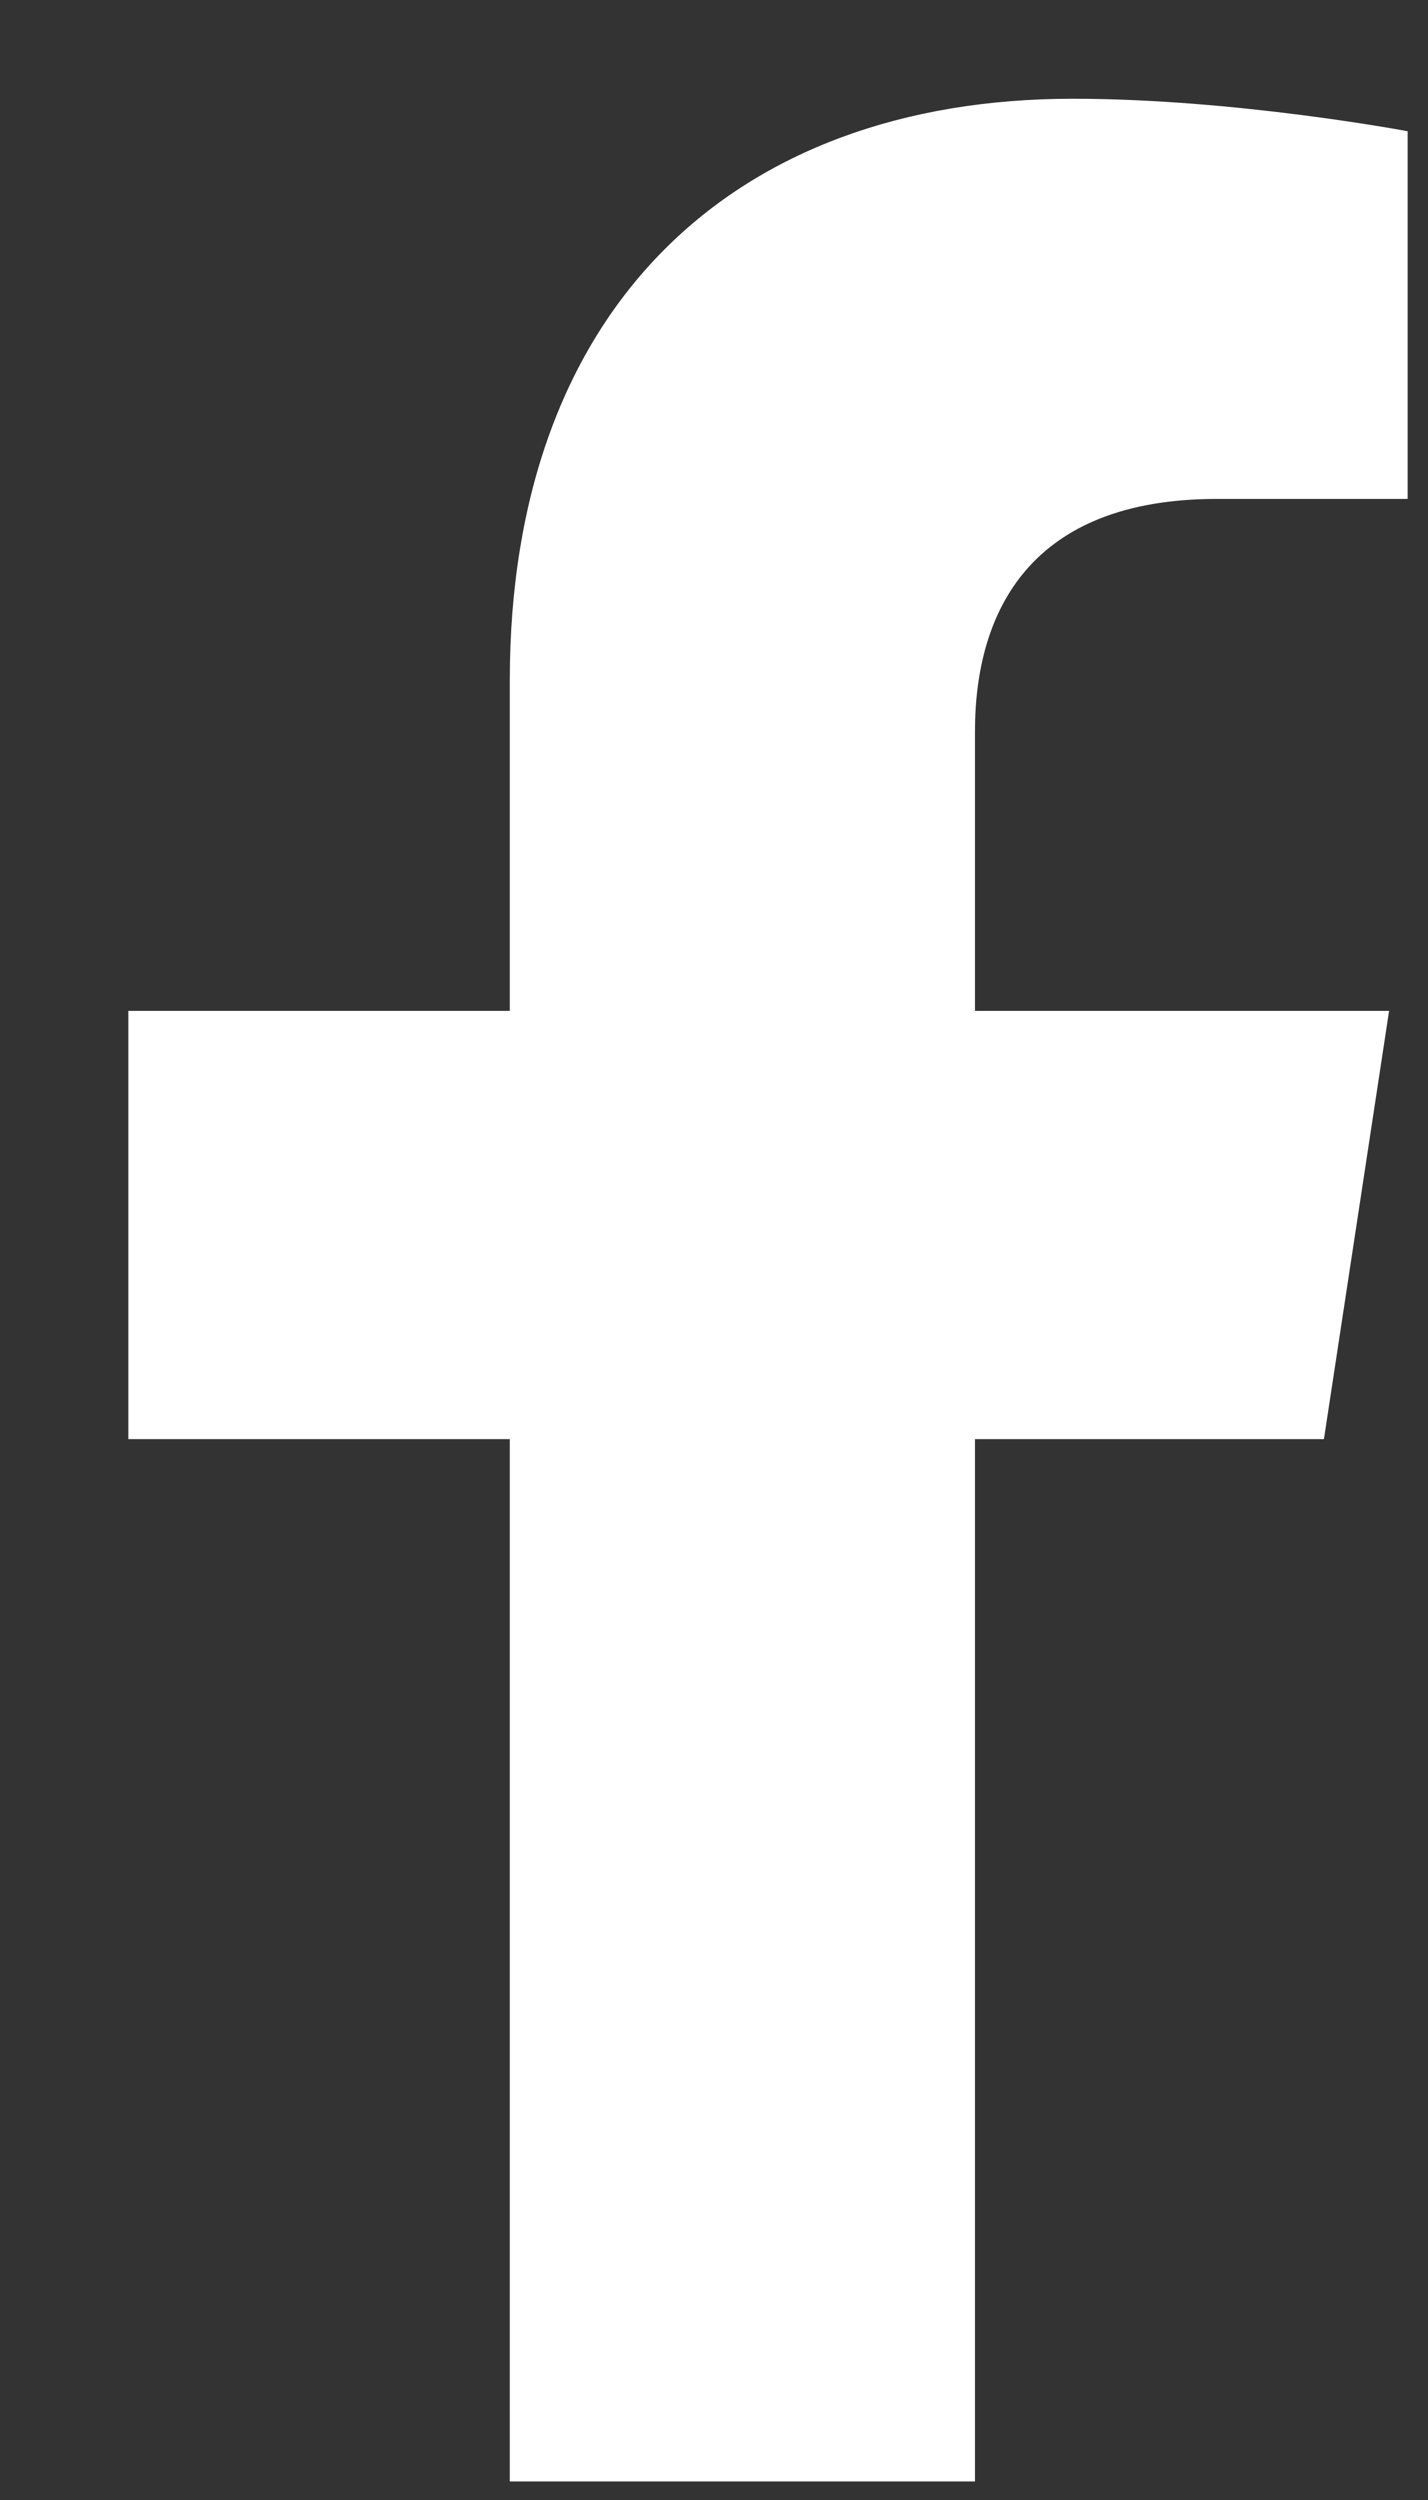
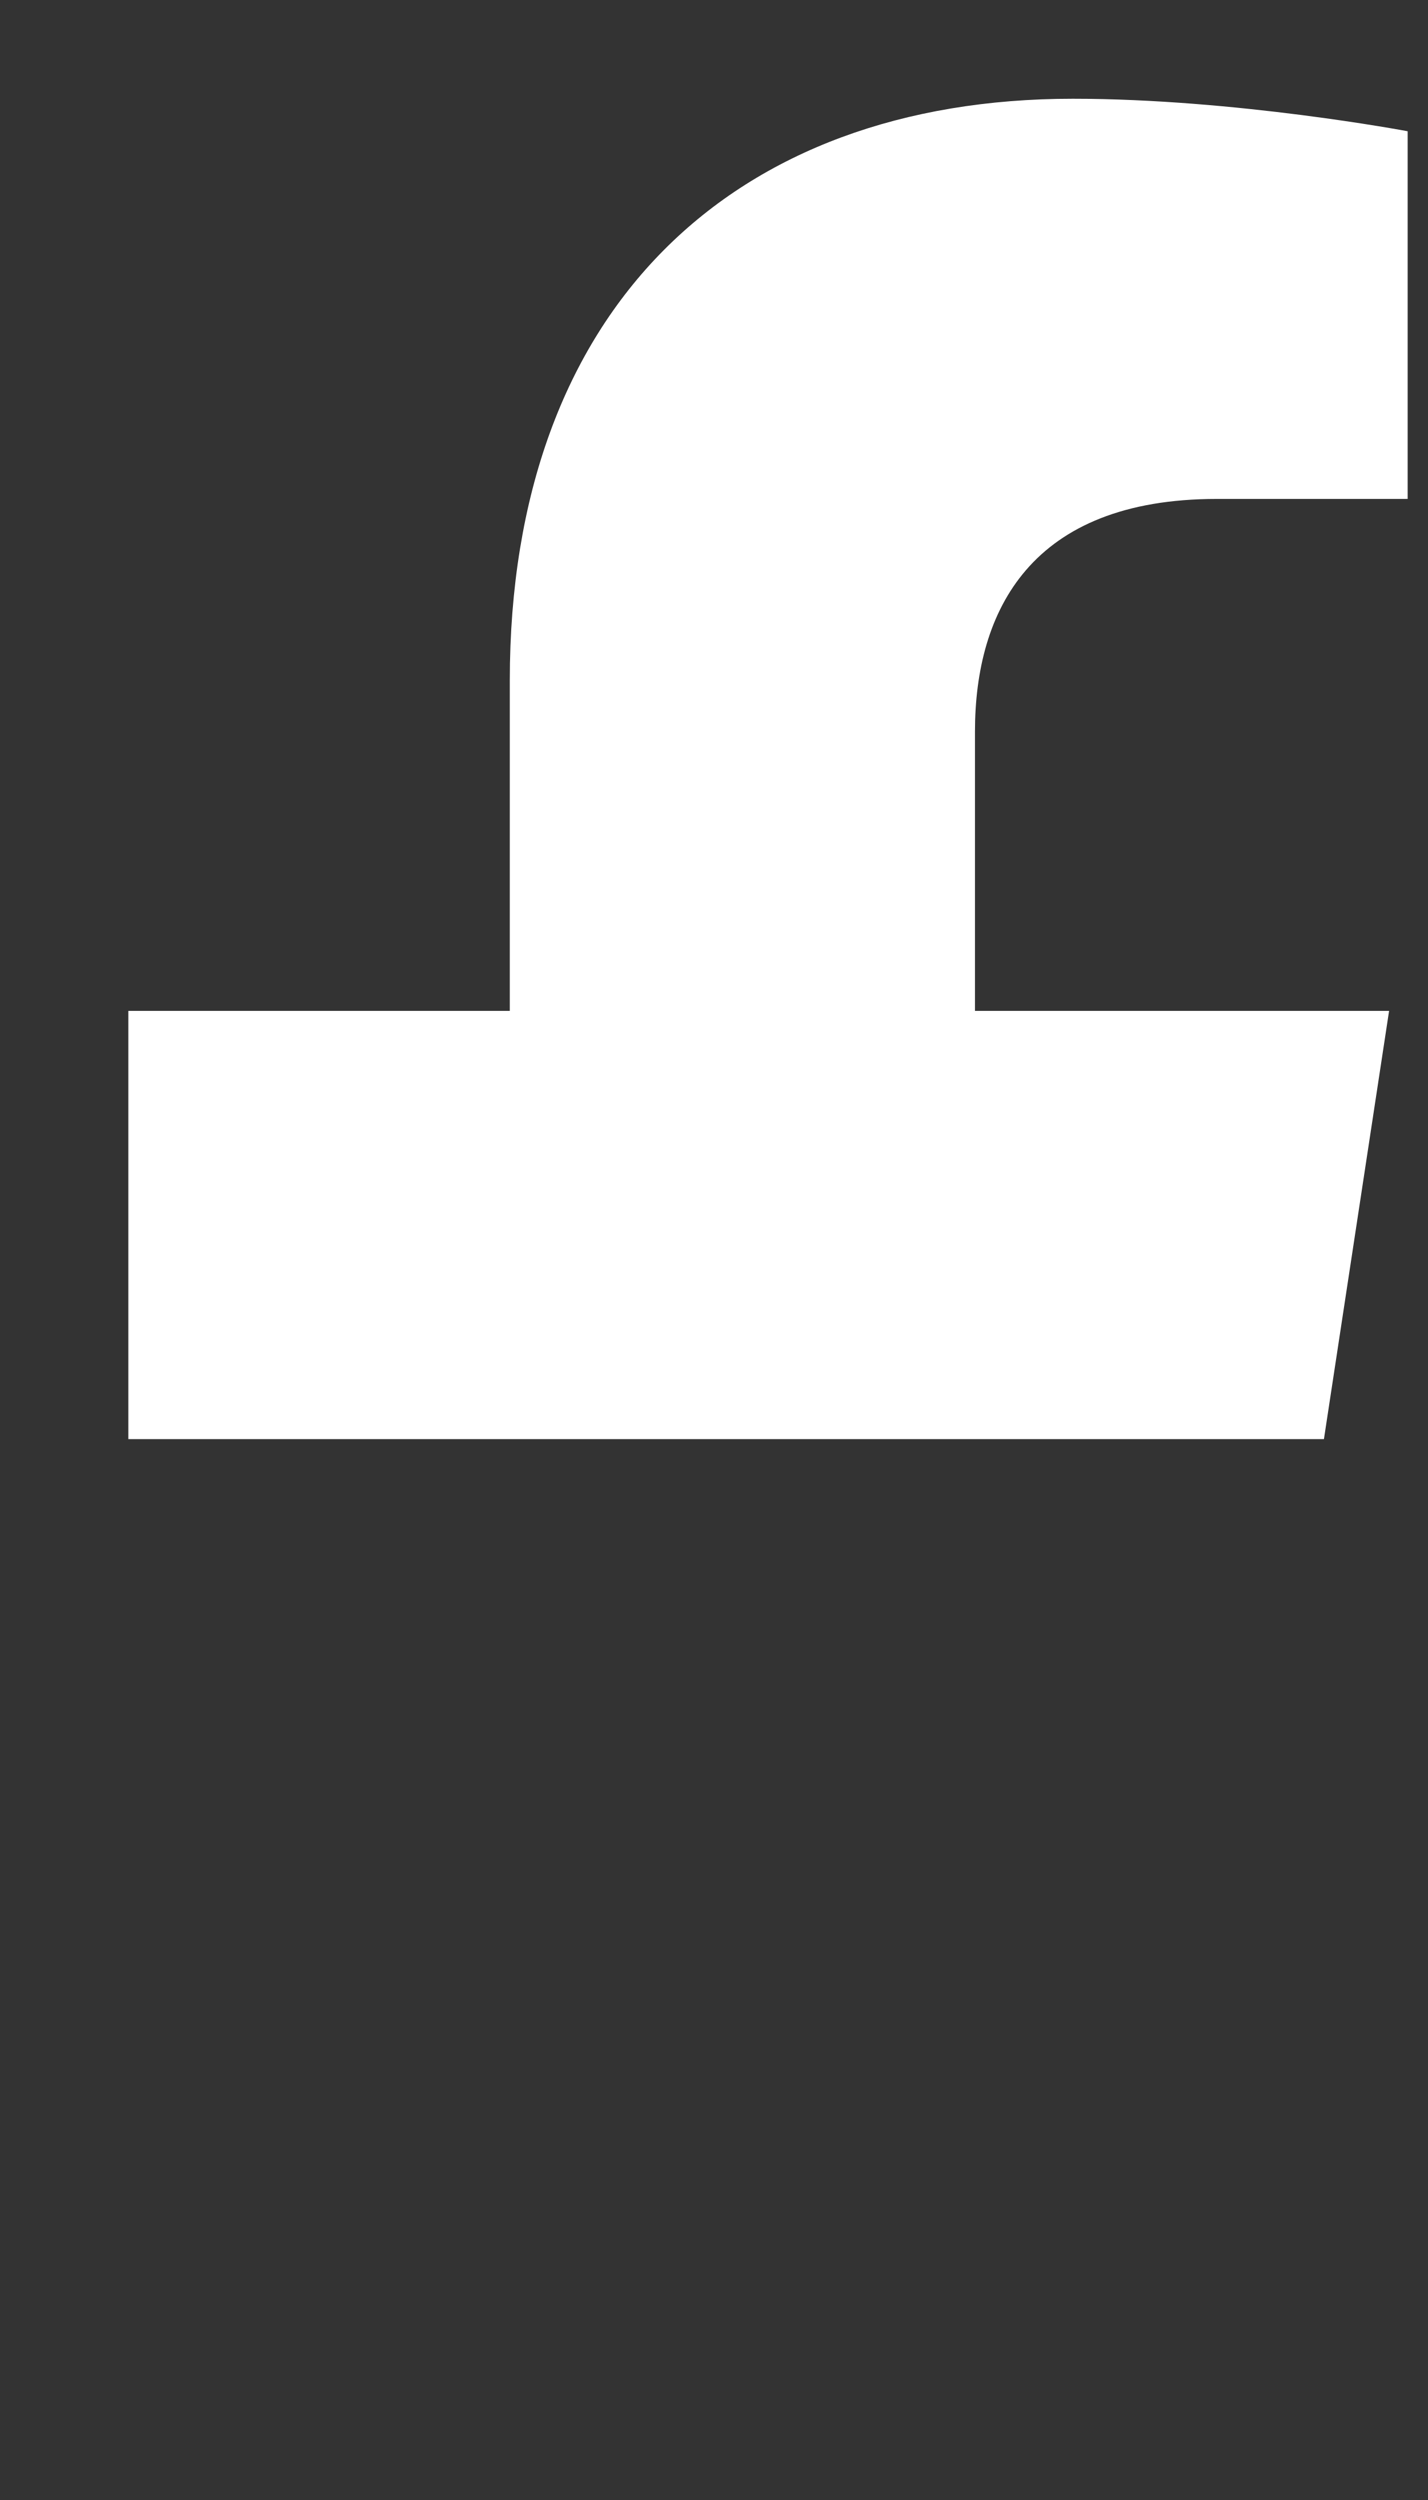
<svg xmlns="http://www.w3.org/2000/svg" width="8" height="14" viewBox="0 0 8 14" fill="none">
  <rect x="0" y="0" width="8" height="14" fill="#333333" stroke="none" />
-   <path d="M7.417 8.059H5.462V13.896H2.856V8.059H0.719V5.661H2.856V3.81C2.856 1.726 4.107 0.553 6.01 0.553C6.922 0.553 7.886 0.735 7.886 0.735V2.794H6.817C5.775 2.794 5.462 3.42 5.462 4.097V5.661H7.782L7.417 8.059Z" fill="white" />
+   <path d="M7.417 8.059H5.462V13.896V8.059H0.719V5.661H2.856V3.81C2.856 1.726 4.107 0.553 6.01 0.553C6.922 0.553 7.886 0.735 7.886 0.735V2.794H6.817C5.775 2.794 5.462 3.42 5.462 4.097V5.661H7.782L7.417 8.059Z" fill="white" />
</svg>